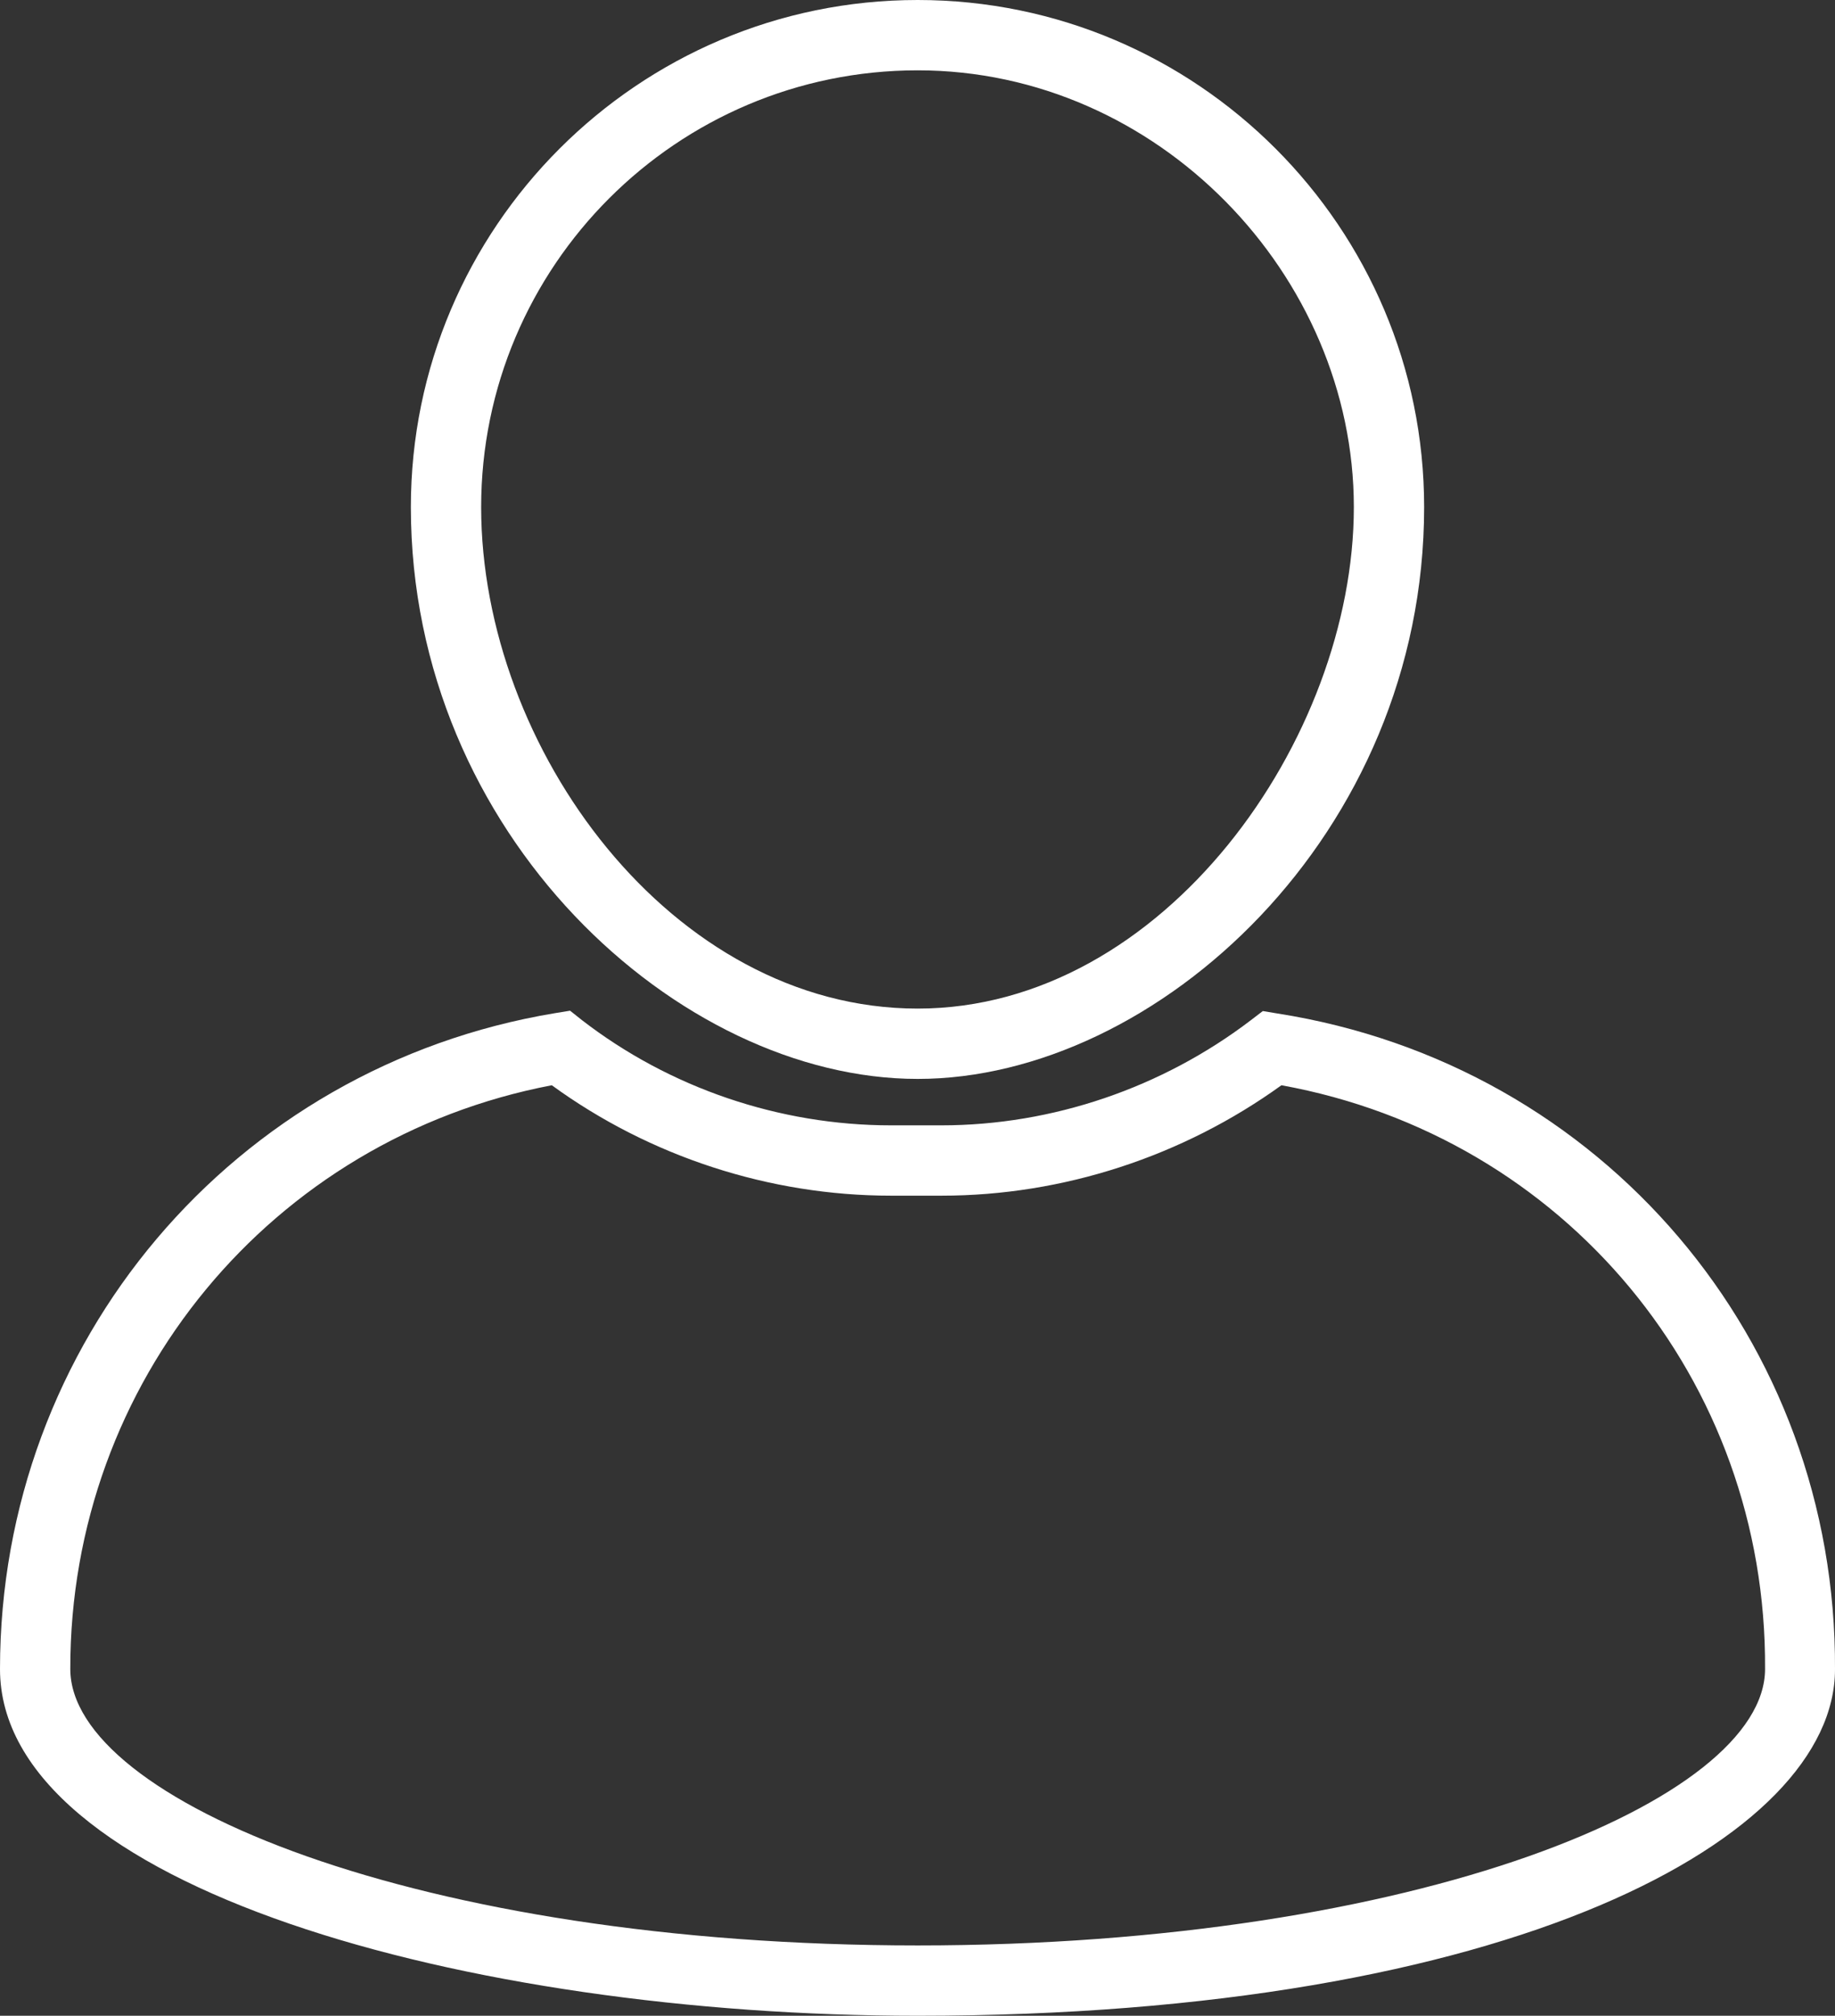
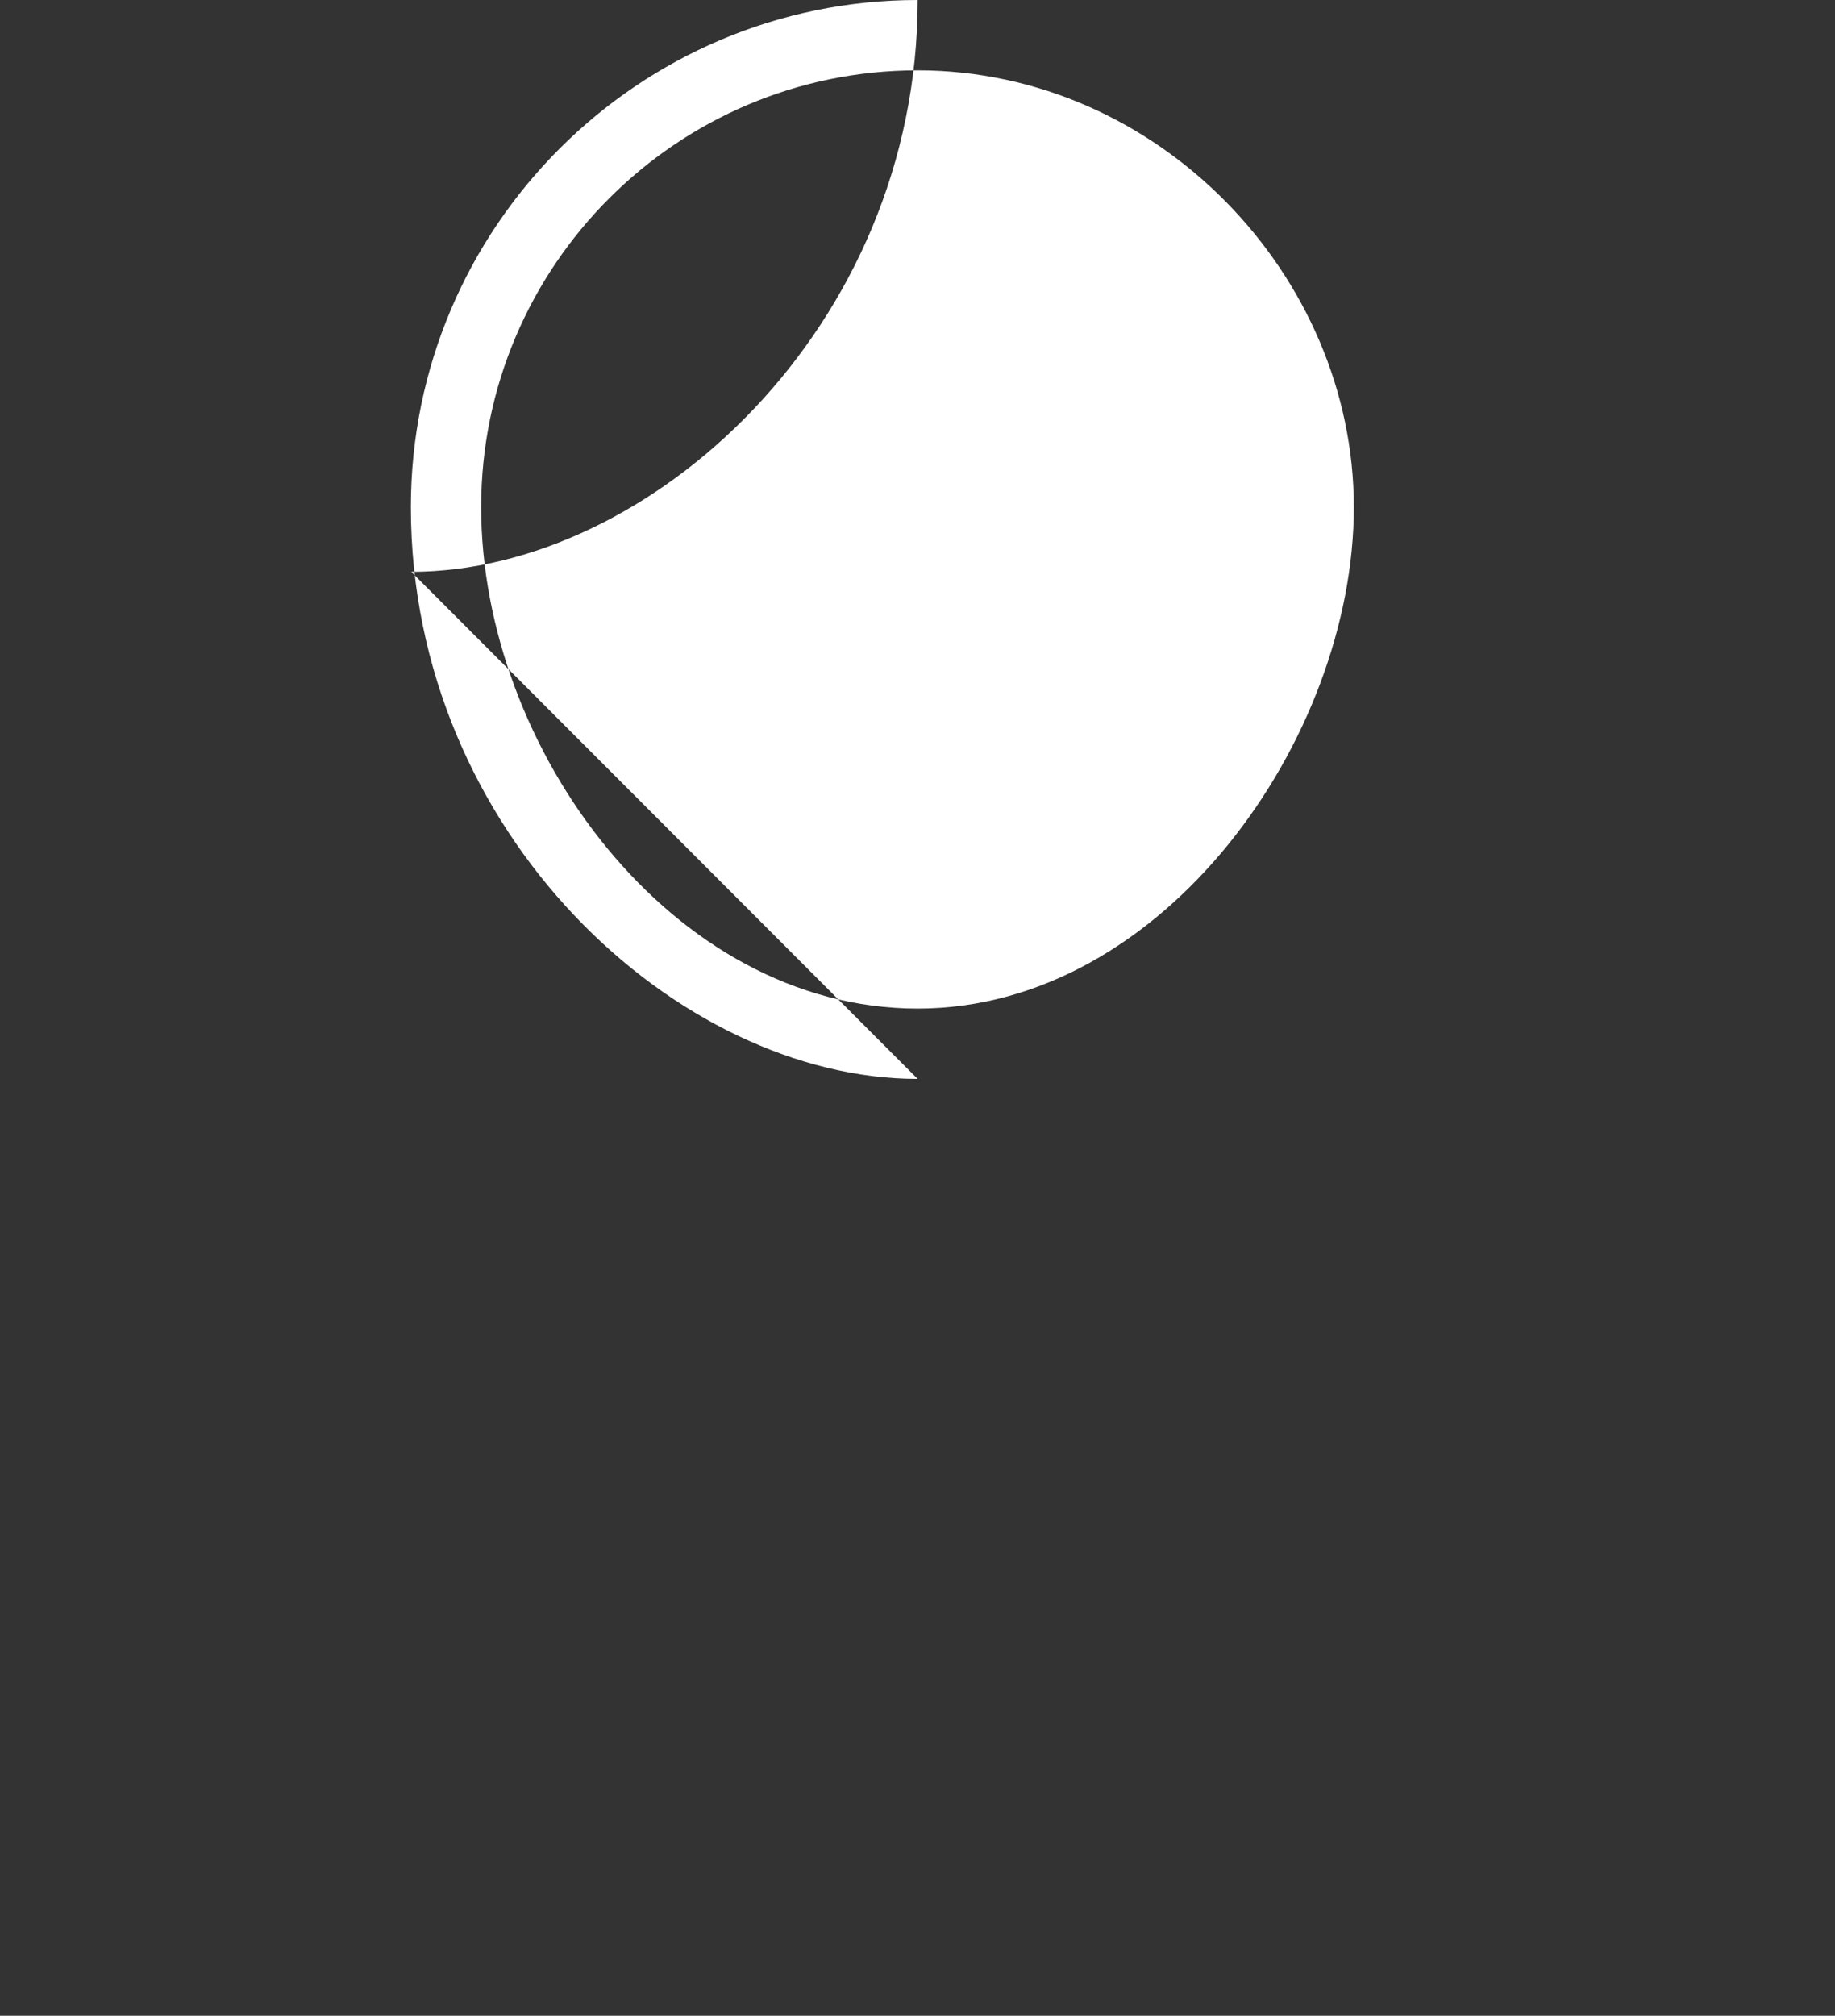
<svg xmlns="http://www.w3.org/2000/svg" id="Ebene_1" data-name="Ebene 1" viewBox="0 0 52.21 57.32">
  <rect x="0" y="0" width="52.21" height="57.32" fill="#333333" stroke="none" />
  <defs>
    <style>
      .cls-1 {
        fill: #fff;
        stroke-width: 0px;
      }
    </style>
  </defs>
  <g id="noun-person-4851855_weiss_Kontur" data-name="noun-person-4851855 weiss Kontur">
    <g id="Gruppe_419" data-name="Gruppe 419">
-       <path class="cls-1" d="M26.11,30.68c-6.8,0-14.42-6.95-14.42-16.26C11.69,6.47,18.16,0,26.11,0s14.41,6.47,14.41,14.42c0,9.31-7.61,16.26-14.41,16.26ZM26.11,2c-6.85,0-12.42,5.57-12.42,12.42s5.42,14.26,12.42,14.26,12.41-7.67,12.41-14.26-5.57-12.42-12.41-12.42Z" />
-       <path class="cls-1" d="M26.11,57.32C13.27,57.32,0,53.63,0,47.46c0-9.28,6.63-17.13,15.79-18.65l.43-.07.34.27c2.5,1.93,5.62,2.99,8.79,2.99h1.43c3.17,0,6.29-1.07,8.81-2.99l.34-.26.42.07c9.24,1.45,15.91,9.3,15.86,18.65,0,4.77-9.15,9.85-26.11,9.85ZM15.7,30.86c-7.97,1.52-13.71,8.44-13.7,16.6,0,3.72,9.9,7.86,24.11,7.86s24.11-4.14,24.11-7.86c.05-8.23-5.71-15.14-13.76-16.6-2.8,2.02-6.21,3.14-9.67,3.14h-1.44c-3.45,0-6.86-1.11-9.65-3.14Z" />
+       <path class="cls-1" d="M26.11,30.68c-6.8,0-14.42-6.95-14.42-16.26C11.69,6.47,18.16,0,26.11,0c0,9.31-7.61,16.26-14.41,16.26ZM26.11,2c-6.85,0-12.42,5.57-12.42,12.42s5.42,14.26,12.42,14.26,12.41-7.67,12.41-14.26-5.57-12.42-12.41-12.42Z" />
    </g>
  </g>
</svg>